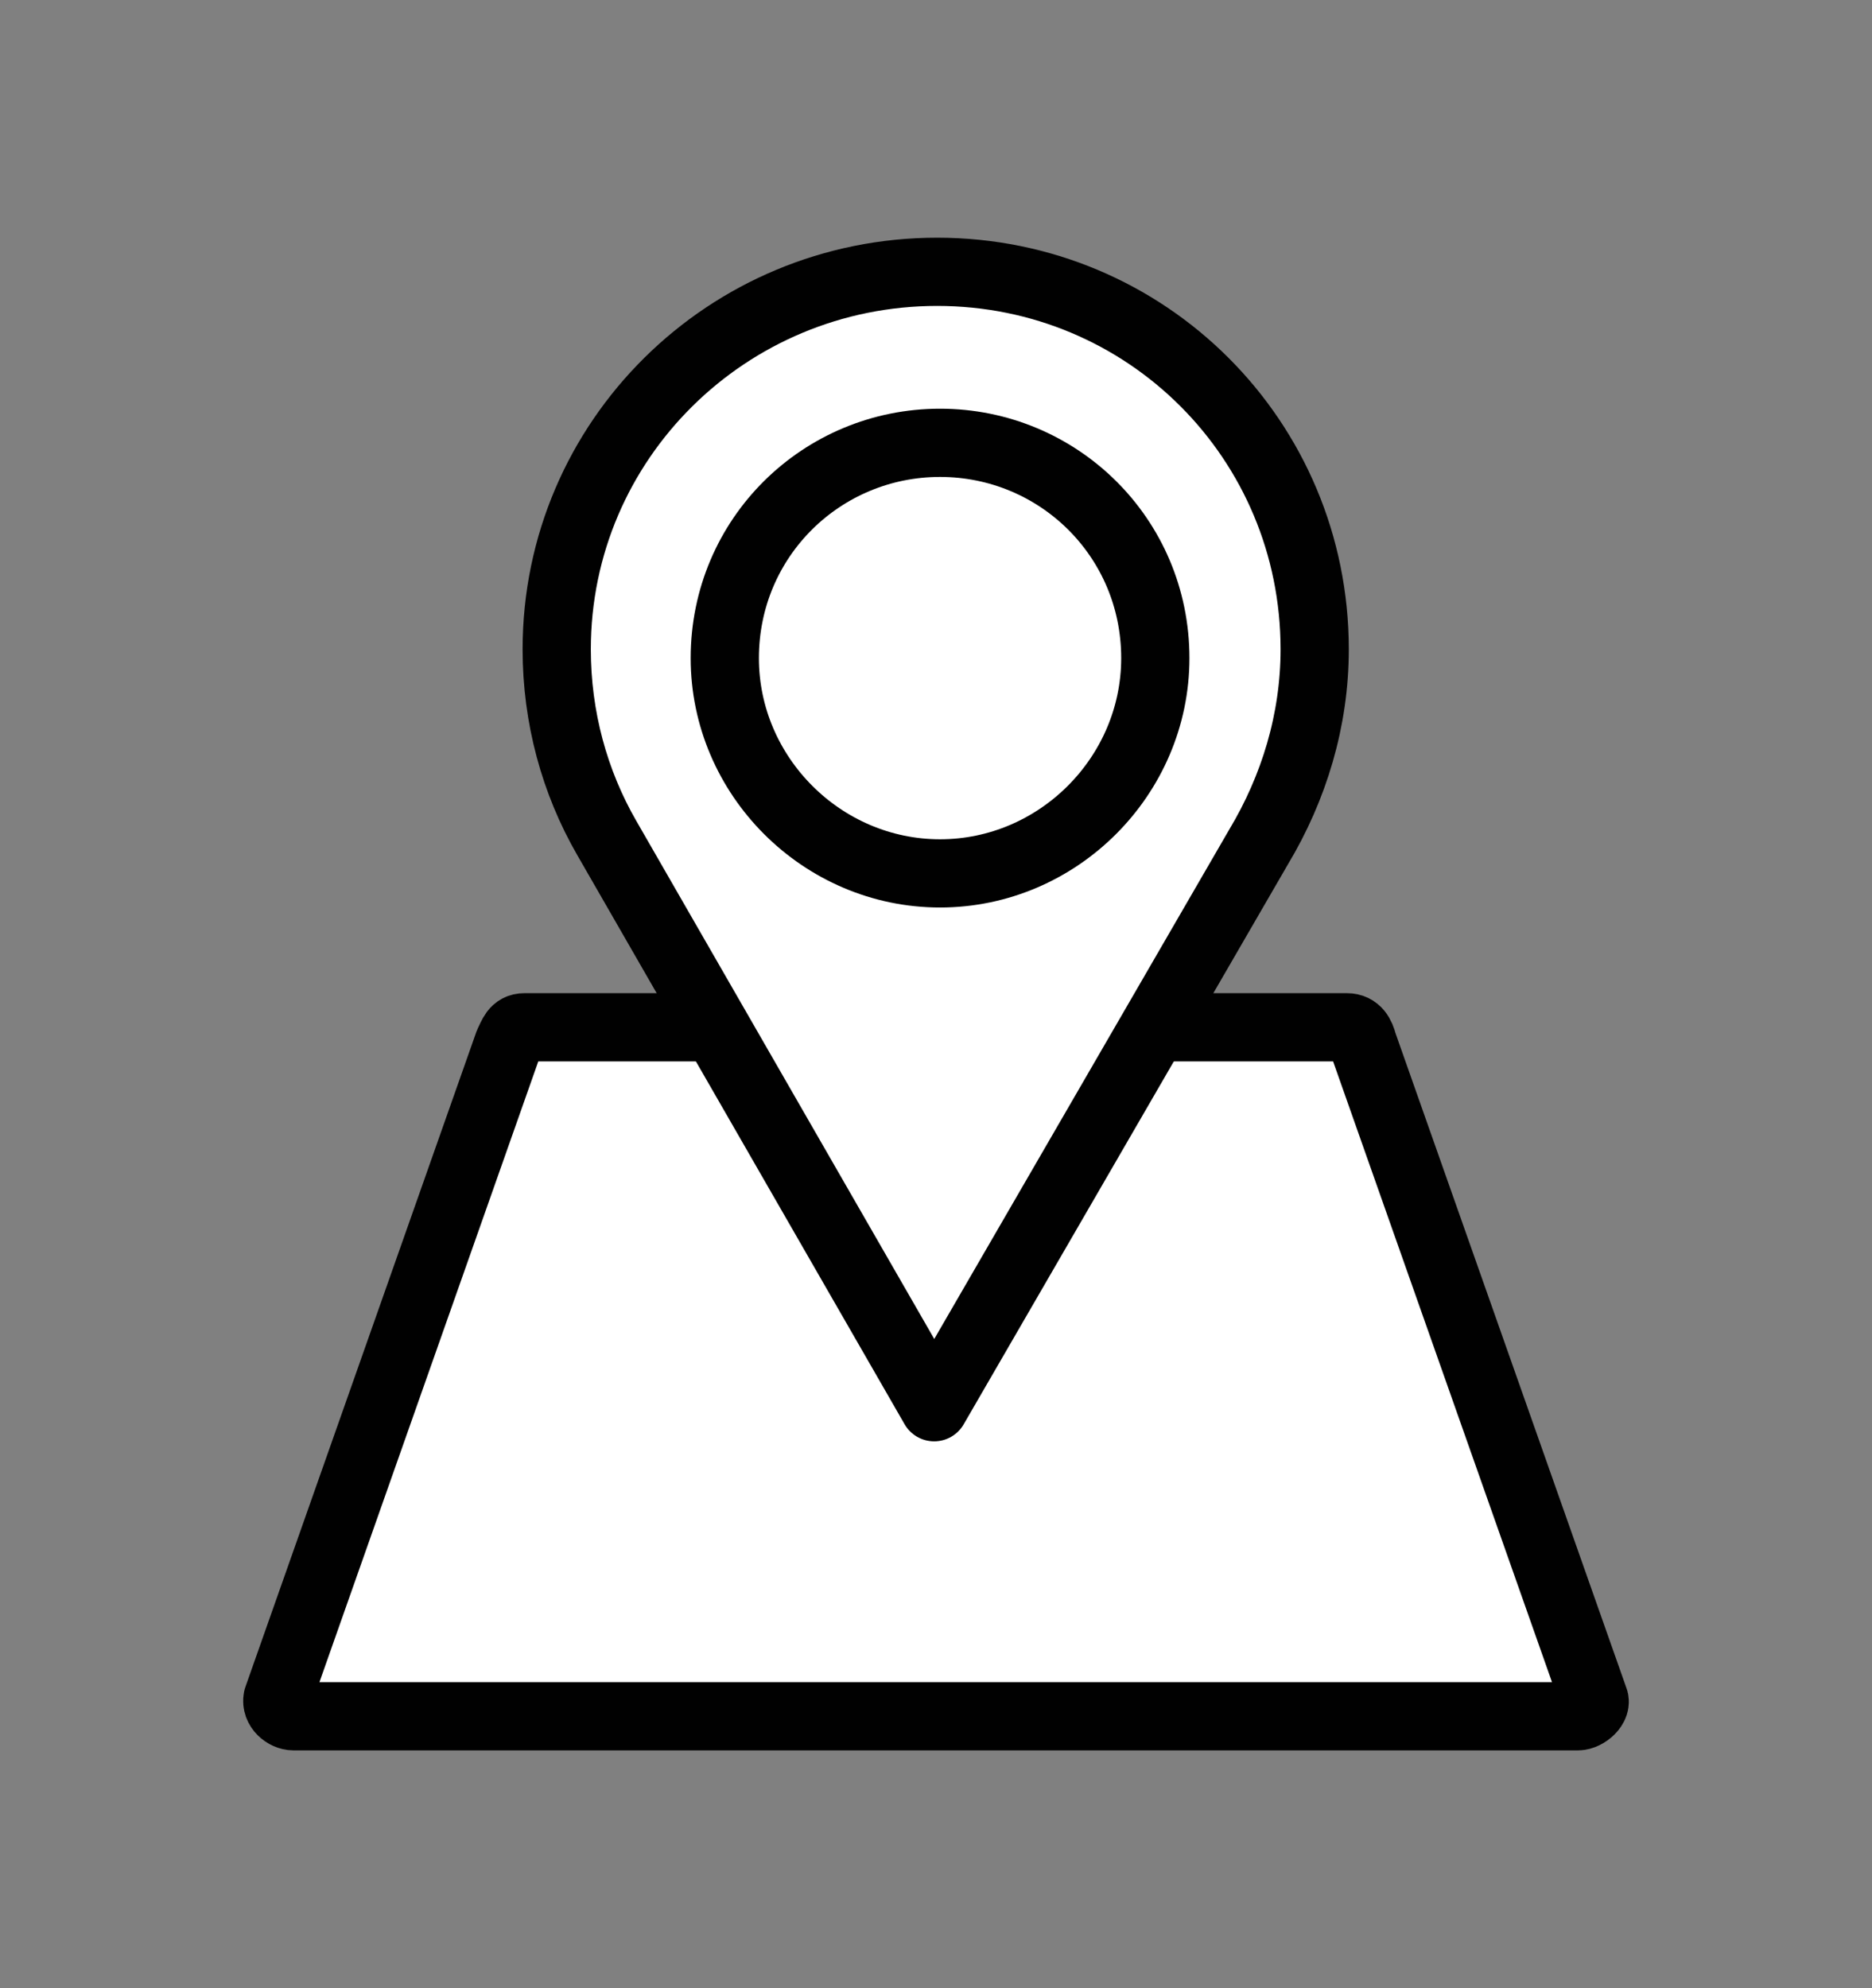
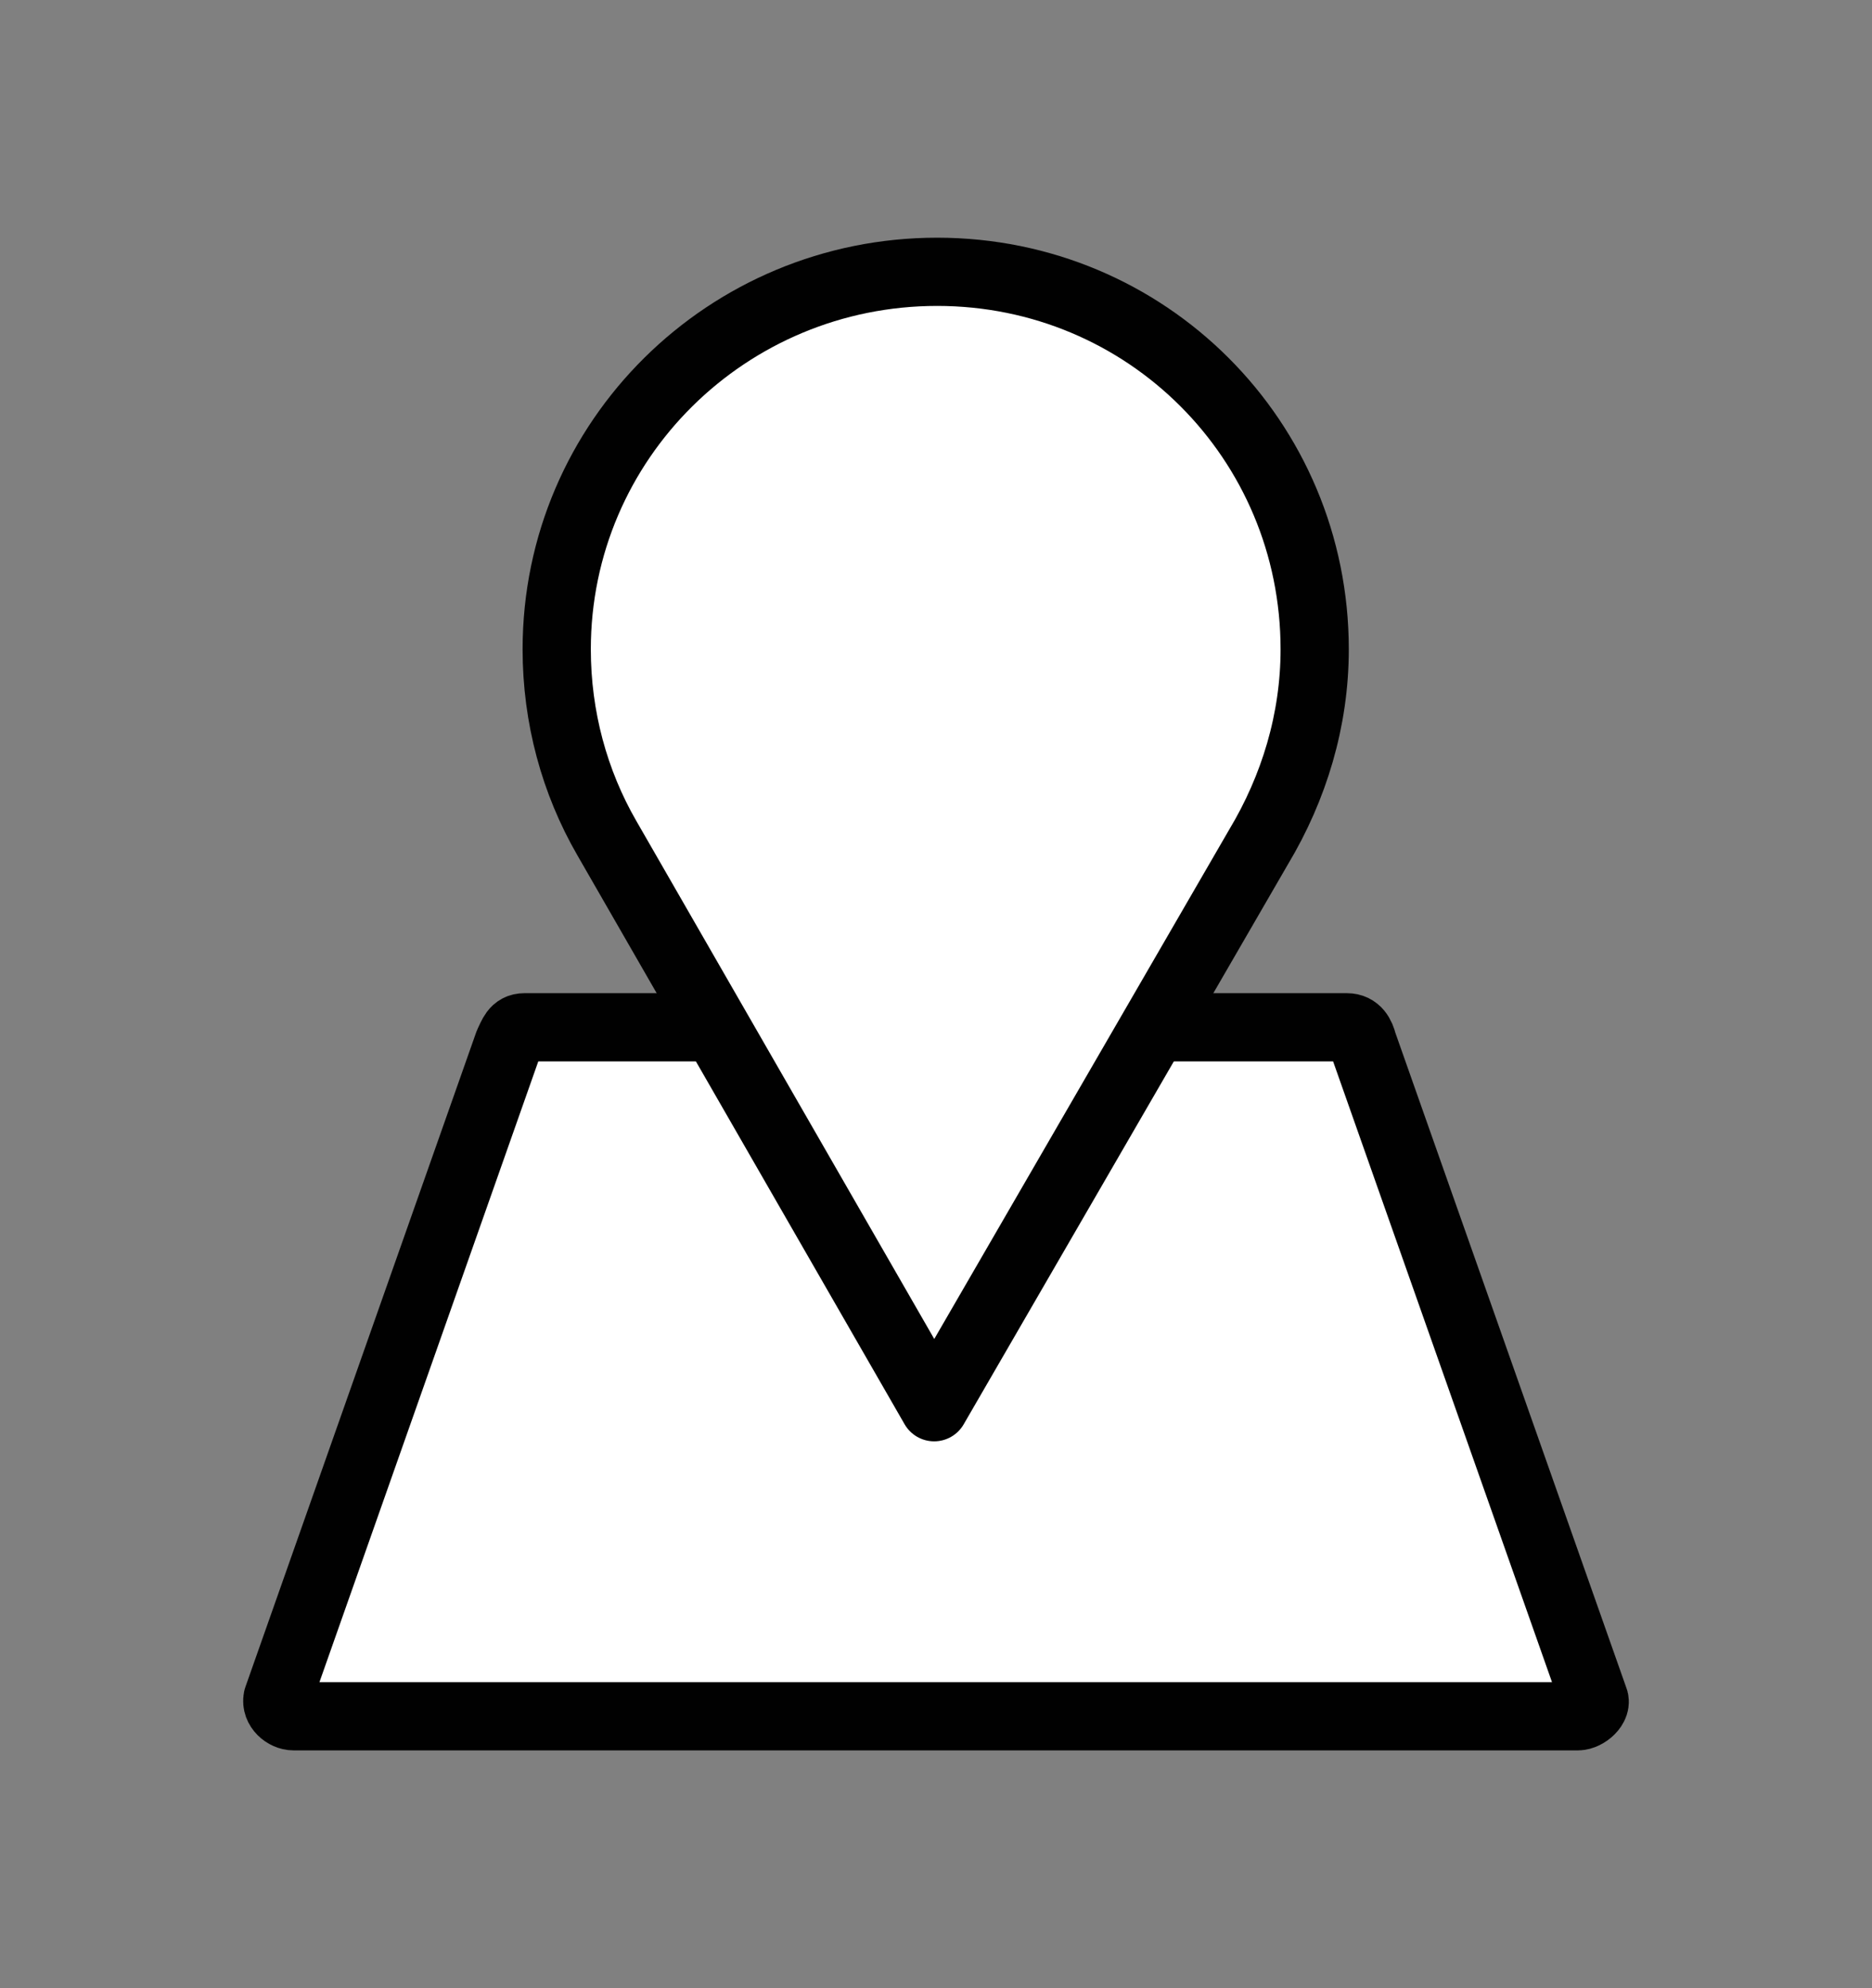
<svg xmlns="http://www.w3.org/2000/svg" version="1.1" id="Layer_1" x="0px" y="0px" width="64.475px" height="68.475px" viewBox="758.92 425.348 64.475 68.475" enable-background="new 758.92 425.348 64.475 68.475" xml:space="preserve">
  <rect x="758.92" y="425.348" width="64.475" height="68.475" fill="#808080" stroke="none" />
  <g>
    <path fill="#FFFFFF" stroke="#010101" stroke-width="2.35" stroke-linecap="round" stroke-linejoin="round" stroke-miterlimit="10" d="   M776.983,460.731h7.82l6.311,11.043l6.377-11.043h7.82c0.344,0,0.48,0.273,0.549,0.549l7.957,22.566   c0.139,0.271-0.273,0.615-0.55,0.615h-44.24c-0.275,0-0.617-0.273-0.548-0.615l7.955-22.566   C776.572,461.004,776.64,460.731,776.983,460.731L776.983,460.731z" />
    <path fill="#FFFFFF" stroke="#010101" stroke-width="2.35" stroke-linecap="round" stroke-linejoin="round" stroke-miterlimit="10" d="   M791.094,473.817l-11.275-19.605c-1.114-1.93-1.725-4.164-1.725-6.5c0-7.213,5.889-13.002,13.102-13.002   c7.214,0,13.004,5.789,13.004,13.002c0,2.439-0.712,4.773-1.933,6.809L791.094,473.817z" />
-     <path fill="#FFFFFF" stroke="#010101" stroke-width="2.35" stroke-linecap="round" stroke-linejoin="round" stroke-miterlimit="10" d="   M791.296,440.6c4.063,0,7.415,3.252,7.415,7.416c0,4.062-3.352,7.414-7.415,7.414c-4.061,0-7.413-3.354-7.413-7.414   C783.883,443.852,787.236,440.6,791.296,440.6L791.296,440.6z" />
  </g>
</svg>